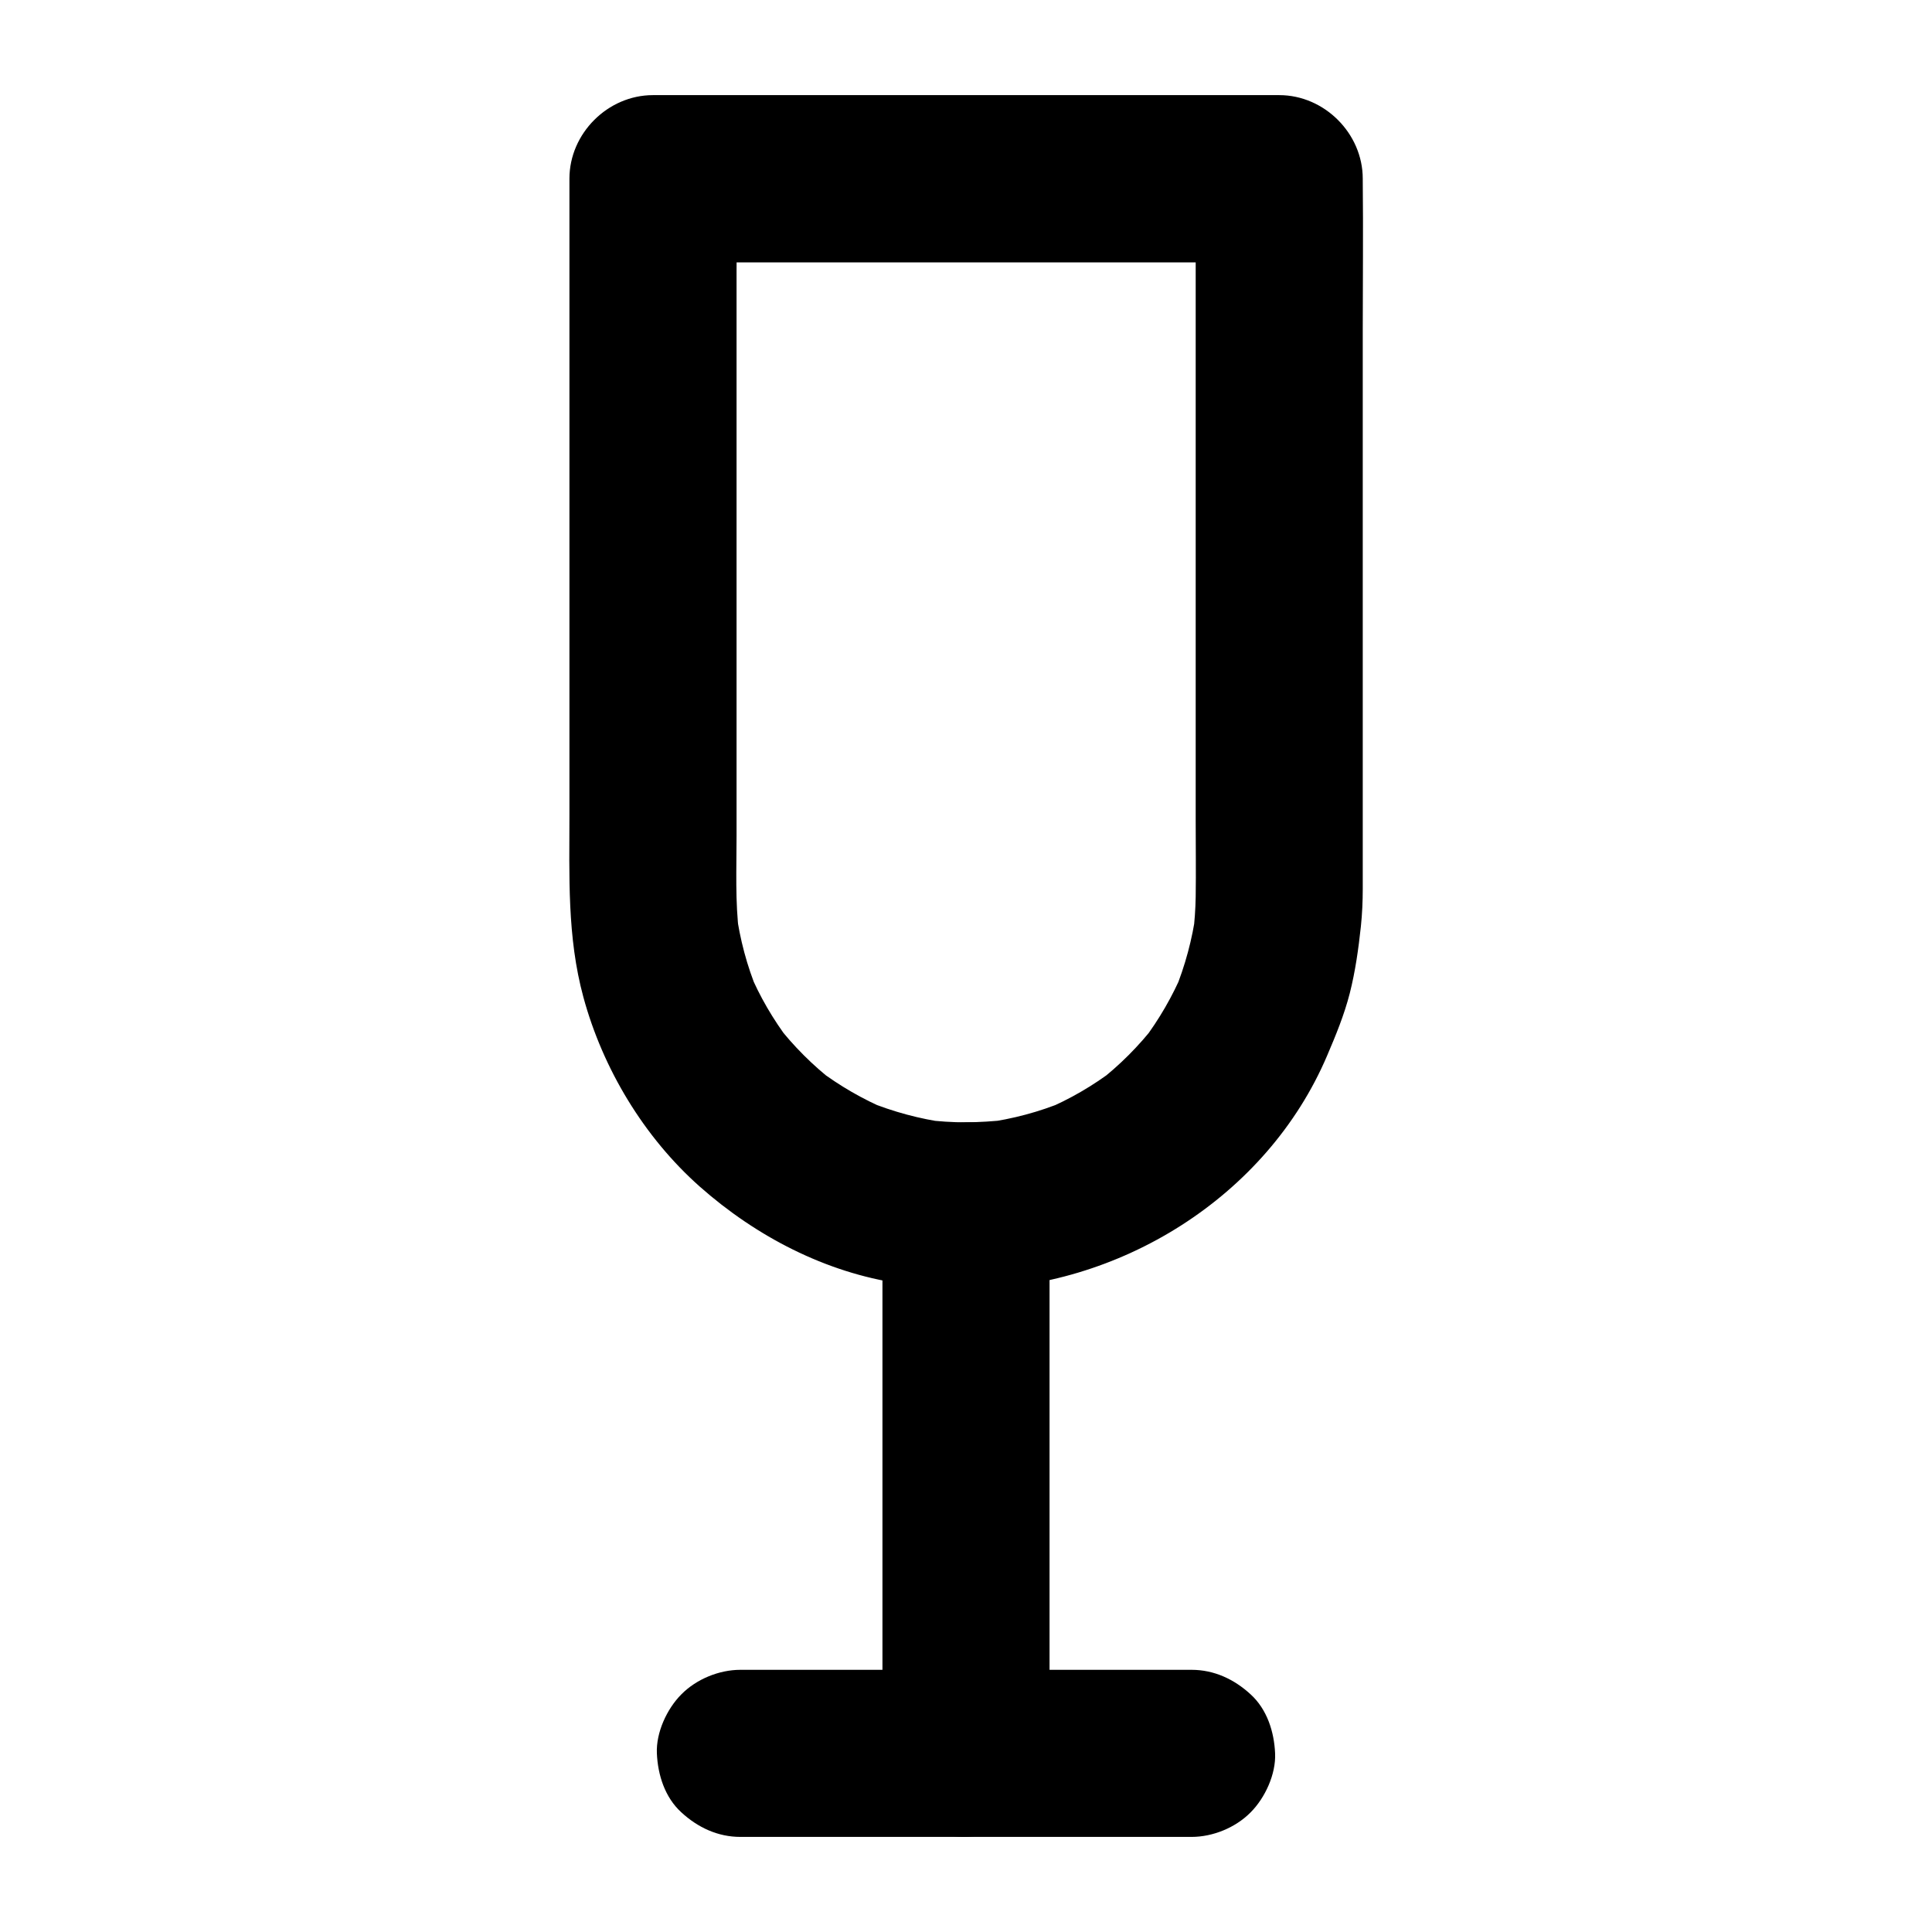
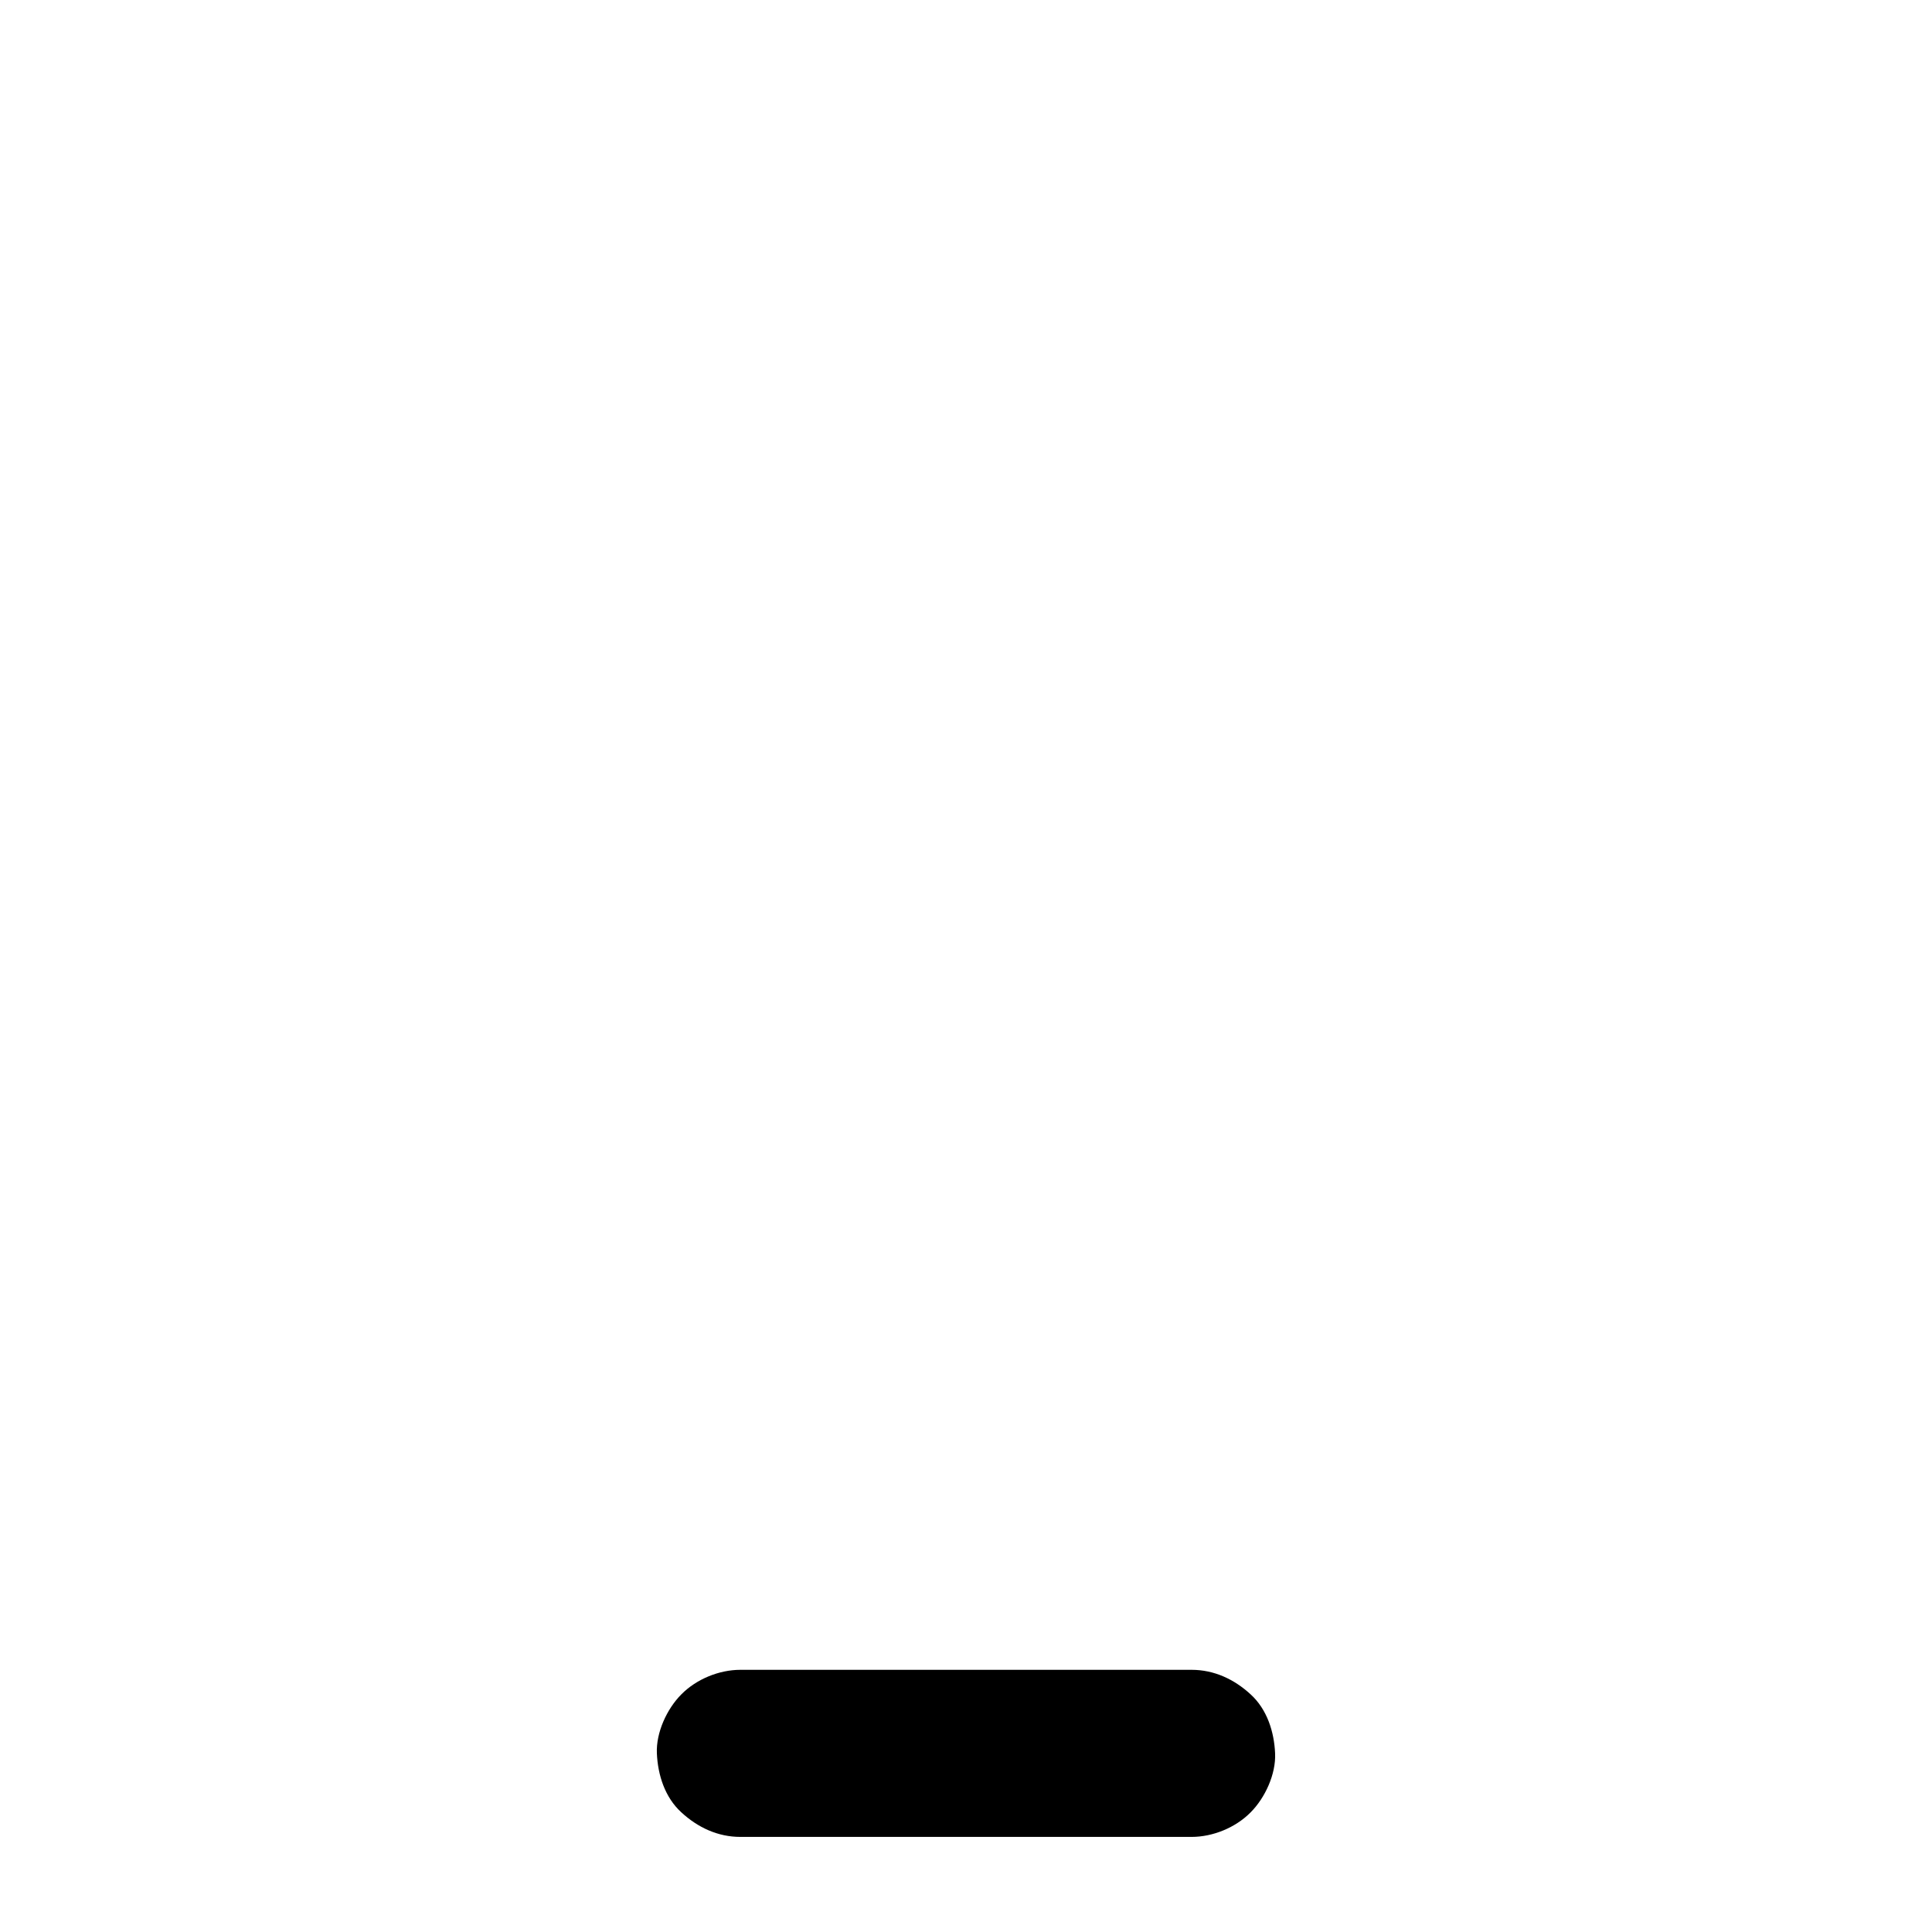
<svg xmlns="http://www.w3.org/2000/svg" fill="#000000" width="800px" height="800px" version="1.1" viewBox="144 144 512 512">
  <g>
-     <path d="m422.14 608.66v-49.102-78.18-17.809c0-5.656-2.461-11.66-6.496-15.645-3.836-3.836-10.137-6.742-15.645-6.496-5.707 0.246-11.66 2.117-15.645 6.496-3.984 4.328-6.496 9.645-6.496 15.645v49.102 78.18 17.809c0 5.656 2.461 11.66 6.496 15.645 3.836 3.836 10.137 6.742 15.645 6.496 5.707-0.246 11.66-2.117 15.645-6.496 3.988-4.328 6.496-9.641 6.496-15.645z" />
    <path d="m340.22 630.8h40.441 64.402 14.711c5.656 0 11.66-2.461 15.645-6.496 3.836-3.836 6.742-10.137 6.496-15.645-0.246-5.707-2.117-11.66-6.496-15.645-4.328-3.984-9.645-6.496-15.645-6.496h-40.441-64.402-14.711c-5.656 0-11.66 2.461-15.645 6.496-3.836 3.836-6.742 10.137-6.496 15.645 0.246 5.707 2.117 11.66 6.496 15.645 4.332 3.988 9.645 6.496 15.645 6.496z" />
-     <path d="m400 441.43c-3.641 0-7.281-0.246-10.922-0.688 1.969 0.246 3.938 0.543 5.902 0.789-7.231-0.984-14.316-2.902-21.059-5.656 1.77 0.738 3.543 1.477 5.266 2.215-6.594-2.805-12.742-6.348-18.449-10.676 1.477 1.133 3 2.312 4.477 3.445-5.805-4.477-10.973-9.645-15.449-15.449 1.133 1.477 2.312 3 3.445 4.477-4.328-5.707-7.922-11.855-10.676-18.449 0.738 1.77 1.477 3.543 2.215 5.266-2.805-6.742-4.676-13.824-5.656-21.059 0.246 1.969 0.543 3.938 0.789 5.902-1.082-8.562-0.688-17.367-0.688-26.027v-44.379-55.891-49.348c0-8.02 0.148-16.09 0-24.156v-0.344l-22.141 22.141h56.336 89.152 20.469c-7.379-7.379-14.762-14.762-22.141-22.141v19.875 47.086 56.039 46.984c0 6.742 0.098 13.531 0 20.27-0.051 3.297-0.297 6.594-0.688 9.891 0.246-1.969 0.543-3.938 0.789-5.902-0.984 7.231-2.902 14.316-5.656 21.059 0.738-1.77 1.477-3.543 2.215-5.266-2.805 6.594-6.348 12.742-10.676 18.449 1.133-1.477 2.312-3 3.445-4.477-4.477 5.805-9.645 10.973-15.449 15.449 1.477-1.133 3-2.312 4.477-3.445-5.707 4.328-11.855 7.922-18.449 10.676 1.77-0.738 3.543-1.477 5.266-2.215-6.742 2.805-13.824 4.676-21.059 5.656 1.969-0.246 3.938-0.543 5.902-0.789-3.707 0.441-7.348 0.637-10.988 0.688-5.707 0-11.609 2.461-15.645 6.496-3.836 3.836-6.742 10.137-6.496 15.645 0.246 5.707 2.117 11.66 6.496 15.645 4.328 3.984 9.645 6.496 15.645 6.496 40.395-0.148 79.703-24.402 95.695-61.941 2.312-5.41 4.527-10.773 6.004-16.531 1.477-5.805 2.312-11.809 2.953-17.762 0.344-3.297 0.492-6.641 0.492-9.938v-14.316-62.141-71.734c0-13.137 0.148-26.273 0-39.41v-0.59c0-11.957-10.137-22.141-22.141-22.141h-56.336-89.152-20.469c-11.957 0-22.141 10.137-22.141 22.141v32.867 70.109 65.438c0 16.285-0.641 32.52 3.691 48.461 5.164 19.039 16.09 37.145 30.848 50.234 14.906 13.188 33.309 22.781 53.086 25.684 5.805 0.836 11.609 1.574 17.465 1.574 5.656 0 11.66-2.461 15.645-6.496 3.836-3.836 6.742-10.137 6.496-15.645-0.246-5.707-2.117-11.66-6.496-15.645-4.324-3.992-9.641-6.5-15.641-6.5z" />
  </g>
</svg>